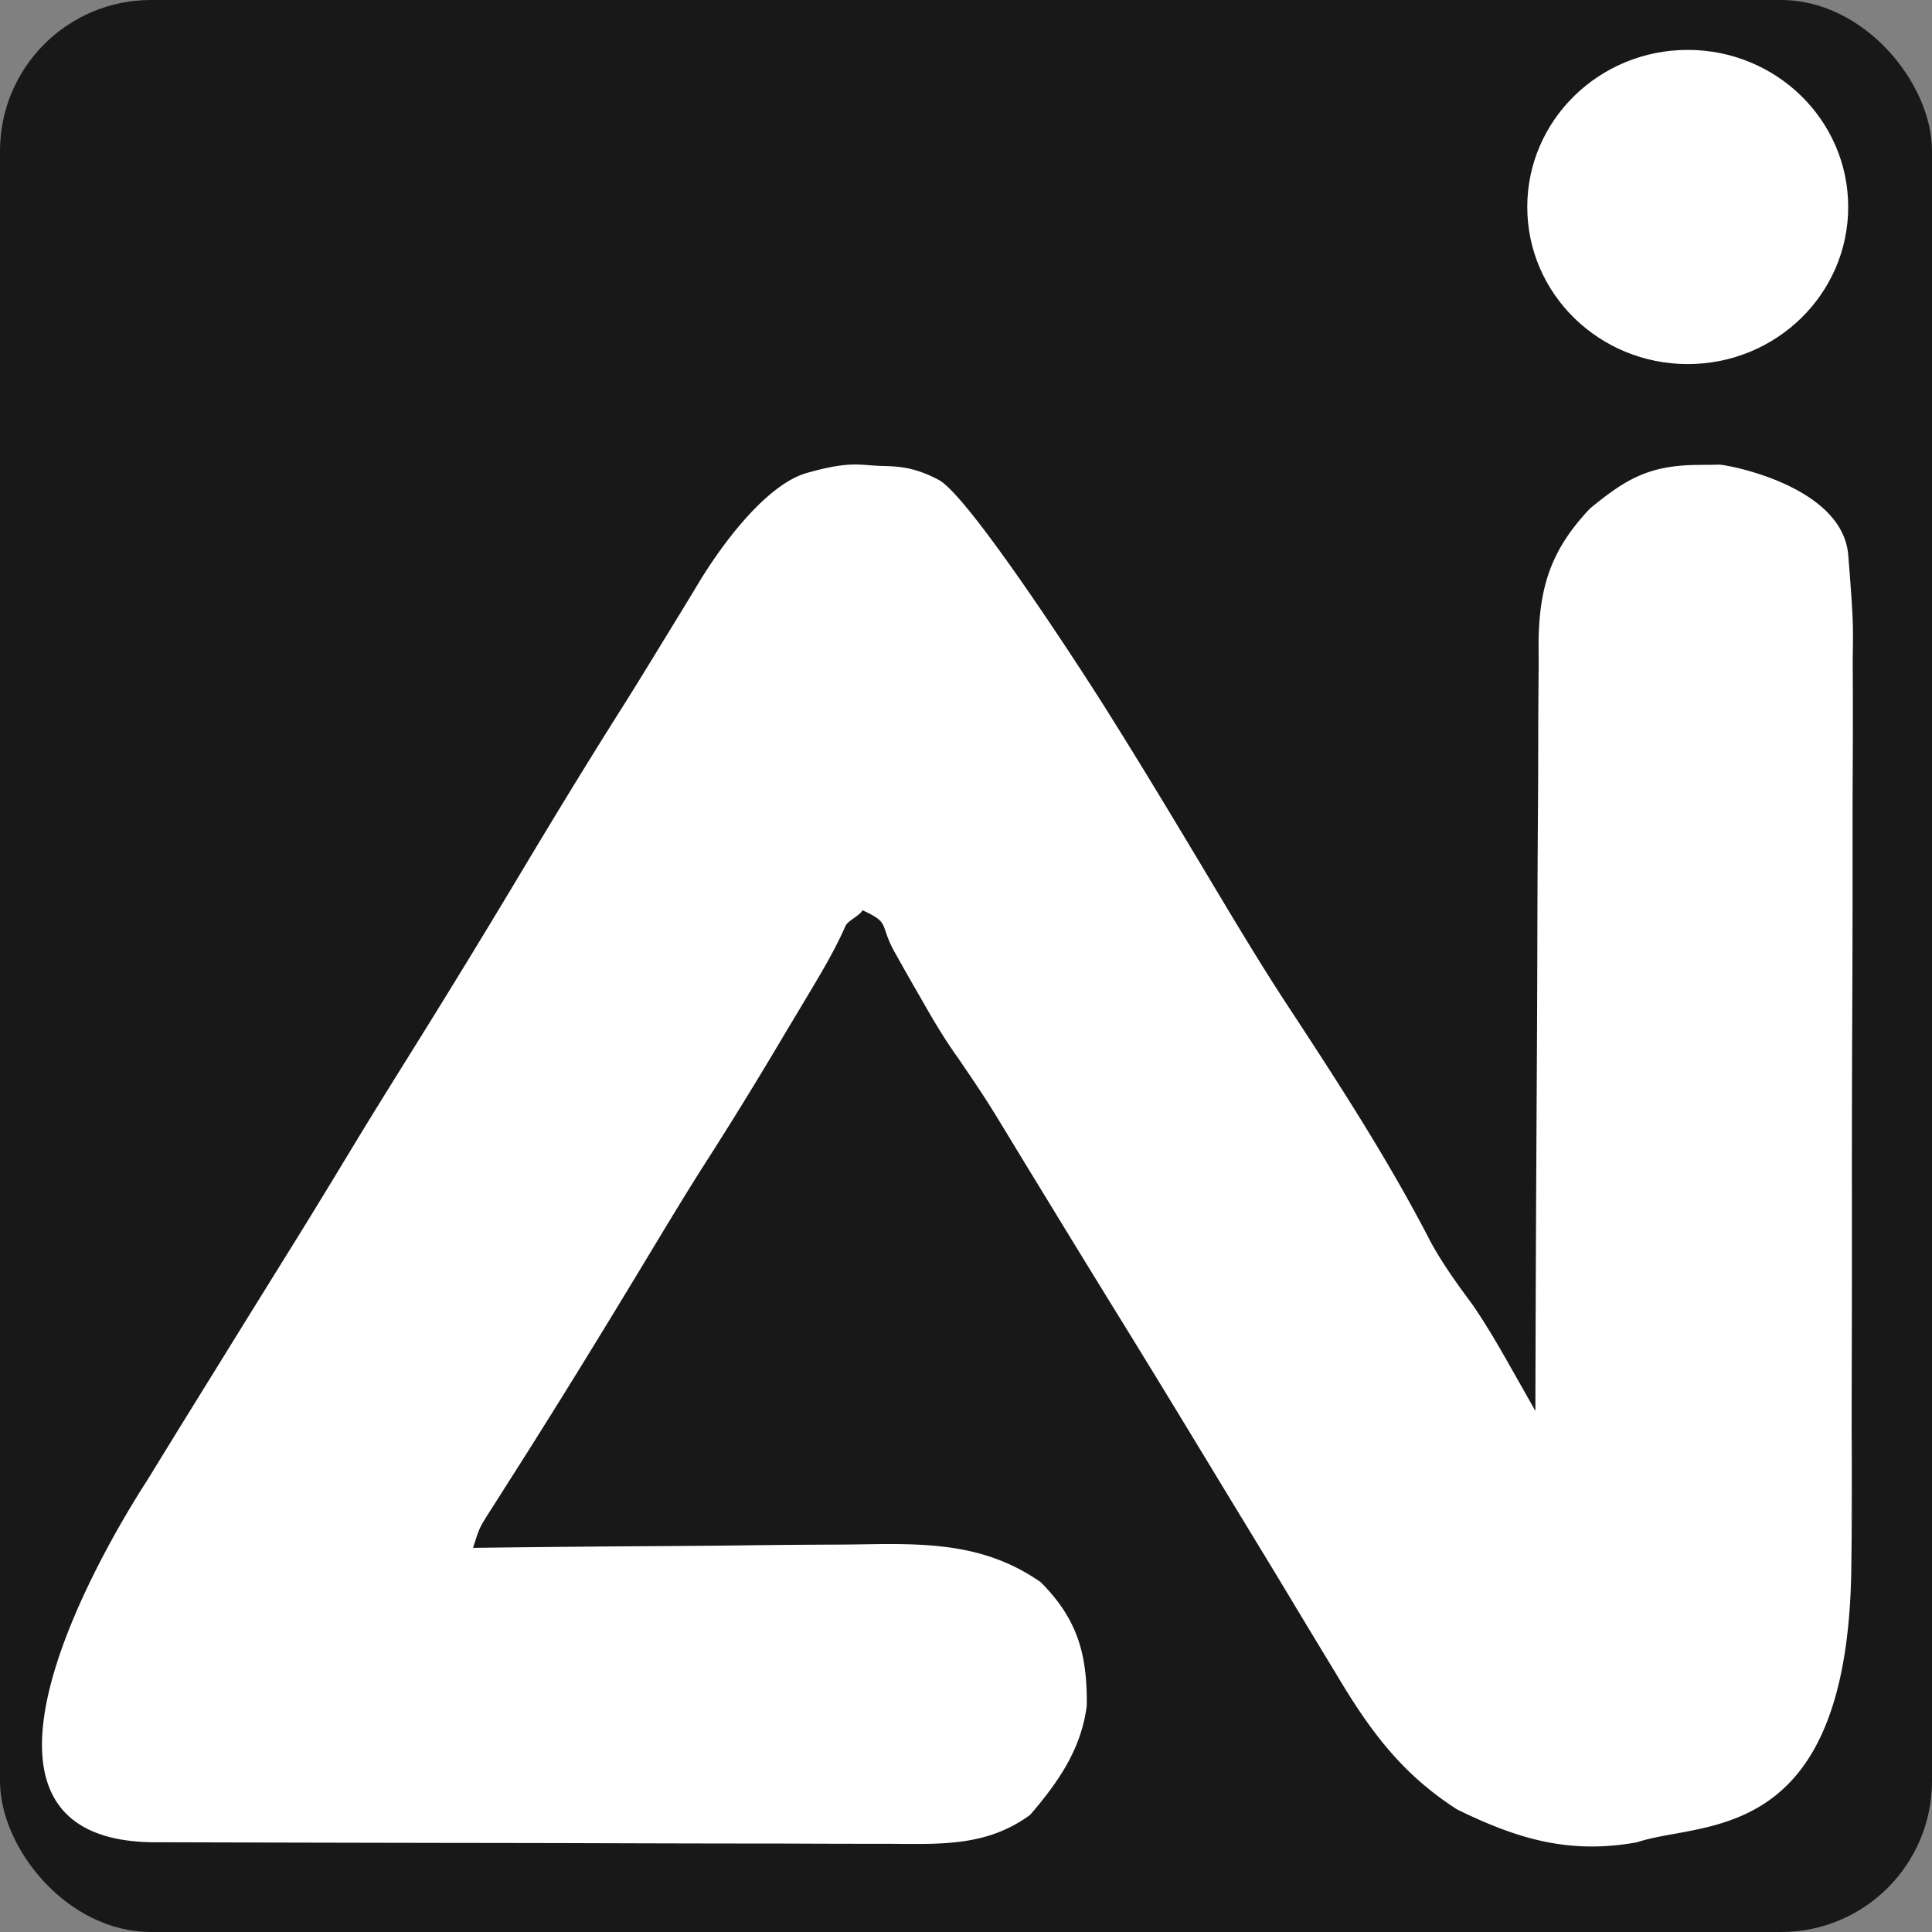
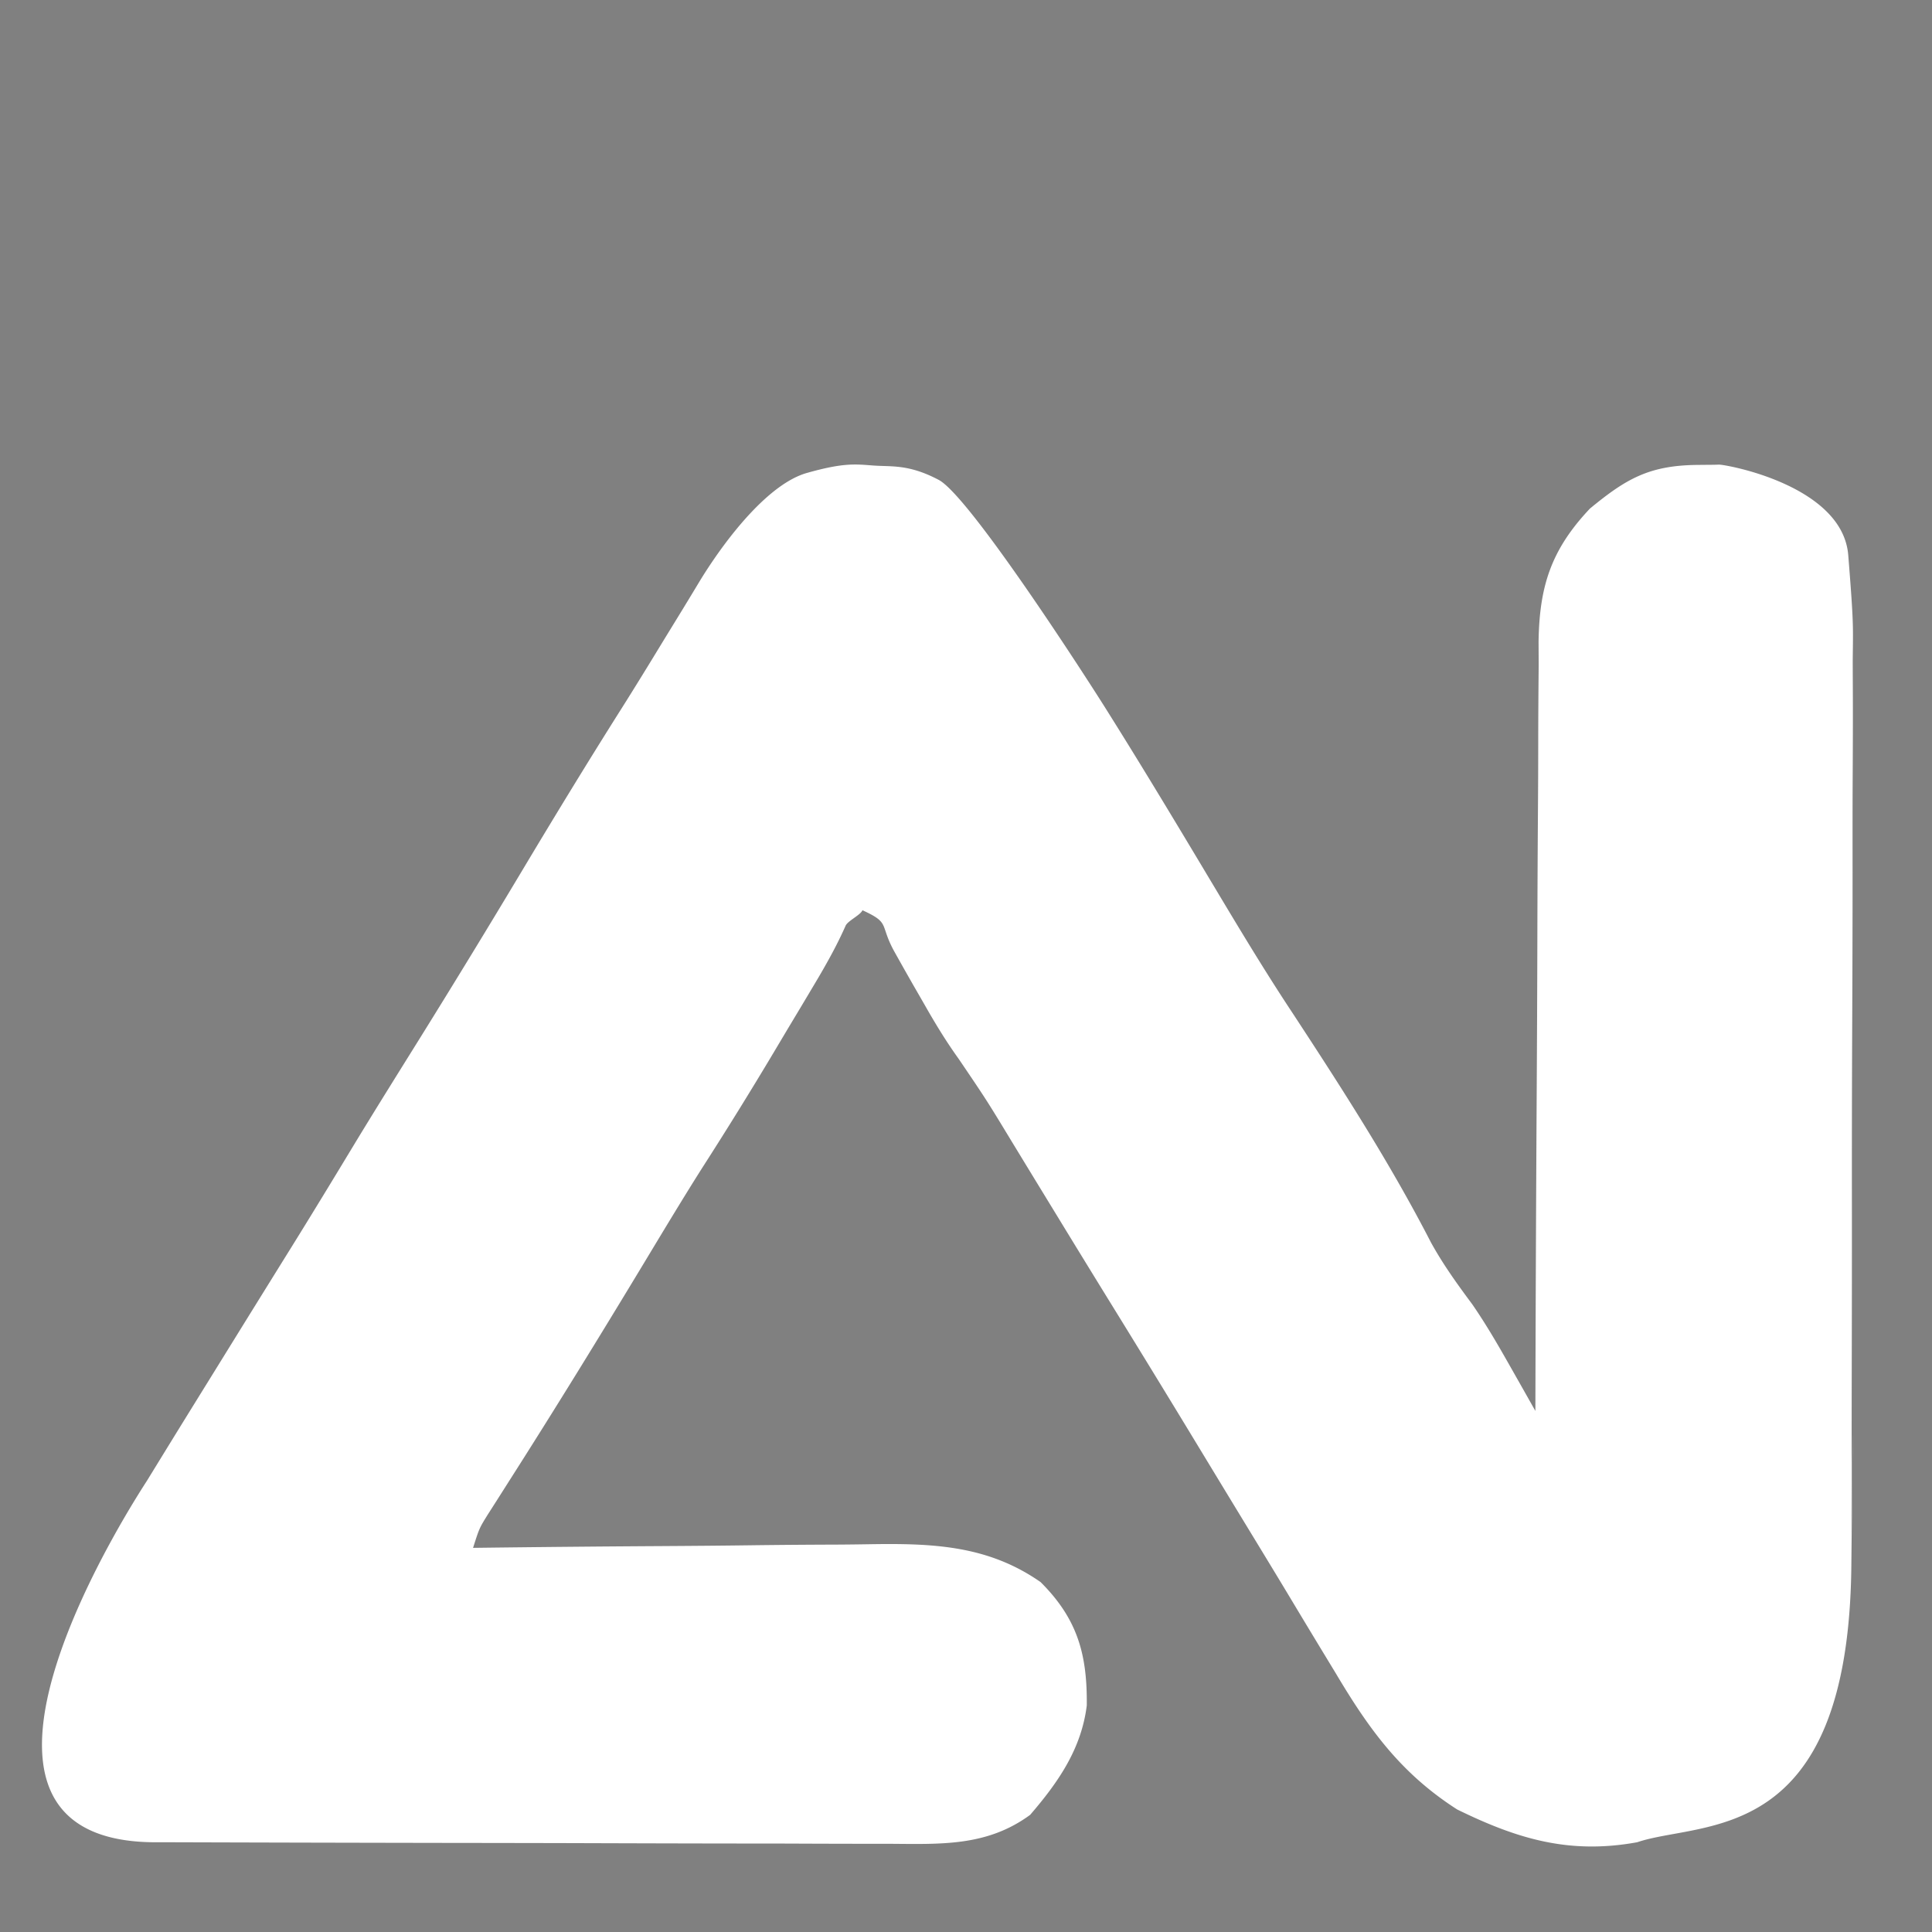
<svg xmlns="http://www.w3.org/2000/svg" width="120" height="120" viewBox="0 0 512 512">
  <rect x="0" y="0" width="512" height="512" fill="#808080" stroke="none" />
-   <rect width="512" height="512" fill="#181818" rx="40" ry="40" />
  <path fill="#FFF" d="M248.774 127.178c7.937 4.198 37.504 49.903 43.868 59.983 10.13 16.085 19.884 32.366 29.631 48.658 6.578 10.991 13.168 21.935 20.262 32.642 13.035 19.884 25.842 39.744 36.674 60.784 3.197 5.816 6.982 11.063 10.965 16.42 3.798 5.504 7.06 11.183 10.336 16.974l1.87 3.295q2.261 3.988 4.51 7.98l.009-3.388q.106-40.863.346-81.727c.076-13.174.139-26.348.168-39.523q.036-17.23.16-34.46.067-9.118.073-18.235c.004-6.798.056-13.593.12-20.39l-.03-6.063c.21-14.628 3.235-24.365 13.616-35.353 9.585-7.891 15.705-11.482 28.683-11.566 2.706-.038 3.732-.007 5.468-.078s32.82 5.464 34.302 24.003 1.28 18.62 1.186 28.025q.01 4.284.032 8.568c.028 7.734-.005 15.466-.05 23.199-.04 8.107-.028 16.214-.023 24.321 0 13.615-.038 27.229-.1 40.843a8825 8825 0 0 0-.075 47.157c.012 15.146-.009 30.291-.046 45.437q-.023 9.651-.018 19.302.001 11.376-.076 22.752c-.014 2.776.771-66.206-.011 8.328-.783 74.535-39.516 67.294-56.739 73.145-18.04 3.293-31.875-.922-47.716-8.682-14.987-9.598-23.419-21.369-32.185-36.107l-3.464-5.703a3768 3768 0 0 1-9.206-15.27c-3.24-5.384-6.508-10.752-9.776-16.12q-6.935-11.392-13.846-22.795a5216 5216 0 0 0-22.318-36.493 5859 5859 0 0 1-15.492-25.25l-5.904-9.665a8450 8450 0 0 1-5.68-9.323c-6.827-11.257-6.827-11.257-14.229-22.18-3.396-4.72-6.299-9.518-9.151-14.543l-2.99-5.194a960 960 0 0 1-5.047-8.944c-3.823-7.075-.897-7.325-8.32-10.718-.515 1.287-3.956 2.825-4.487 4.15-2.379 5.36-5.148 10.278-8.17 15.342l-3.495 5.864-3.646 6.077-3.555 5.97a1100 1100 0 0 1-19.005 30.703c-5.346 8.43-10.467 16.982-15.62 25.519-11.707 19.395-23.57 38.69-35.772 57.815l-2.93 4.615-2.556 4.001c-2.298 3.687-2.298 3.687-3.959 8.919l4.849-.061q22.72-.275 45.44-.41c7.786-.047 15.571-.11 23.357-.214 7.526-.099 15.052-.153 22.58-.176q4.287-.026 8.573-.098c16.865-.28 31.554.227 45.604 10.03 9.946 9.902 12.37 19.437 12.24 32.677-1.41 11.413-7.44 20.239-15.011 29.007-11.443 8.403-23.612 7.76-37.472 7.669l-6.331.001a5483 5483 0 0 1-20.658-.059q-7.173-.01-14.346-.015c-12.573-.014-25.145-.05-37.717-.09-12.835-.04-25.67-.054-38.504-.072q-37.759-.06-75.518-.177c-67.656 1.097-4.859-93.616-3.495-95.815q2.095-3.41 4.188-6.822c4.25-6.92 8.526-13.826 12.805-20.731l3.853-6.23q8.632-13.953 17.297-27.886c5.769-9.287 11.44-18.621 17.09-27.972 5.614-9.244 11.36-18.416 17.076-27.604a2990 2990 0 0 0 27.116-44.448c8.612-14.395 17.334-28.714 26.31-42.911 3.837-6.075 7.585-12.193 11.313-18.327l3.318-5.407q3.197-5.208 6.343-10.443c7.22-11.698 18.266-25.47 28.159-28.275 9.893-2.806 12.973-2.31 17.699-1.965 4.725.344 9.313-.396 17.25 3.803" />
-   <ellipse fill="#FFF" cx="447.267" cy="54.854" rx="42.525" ry="41.63" />
</svg>